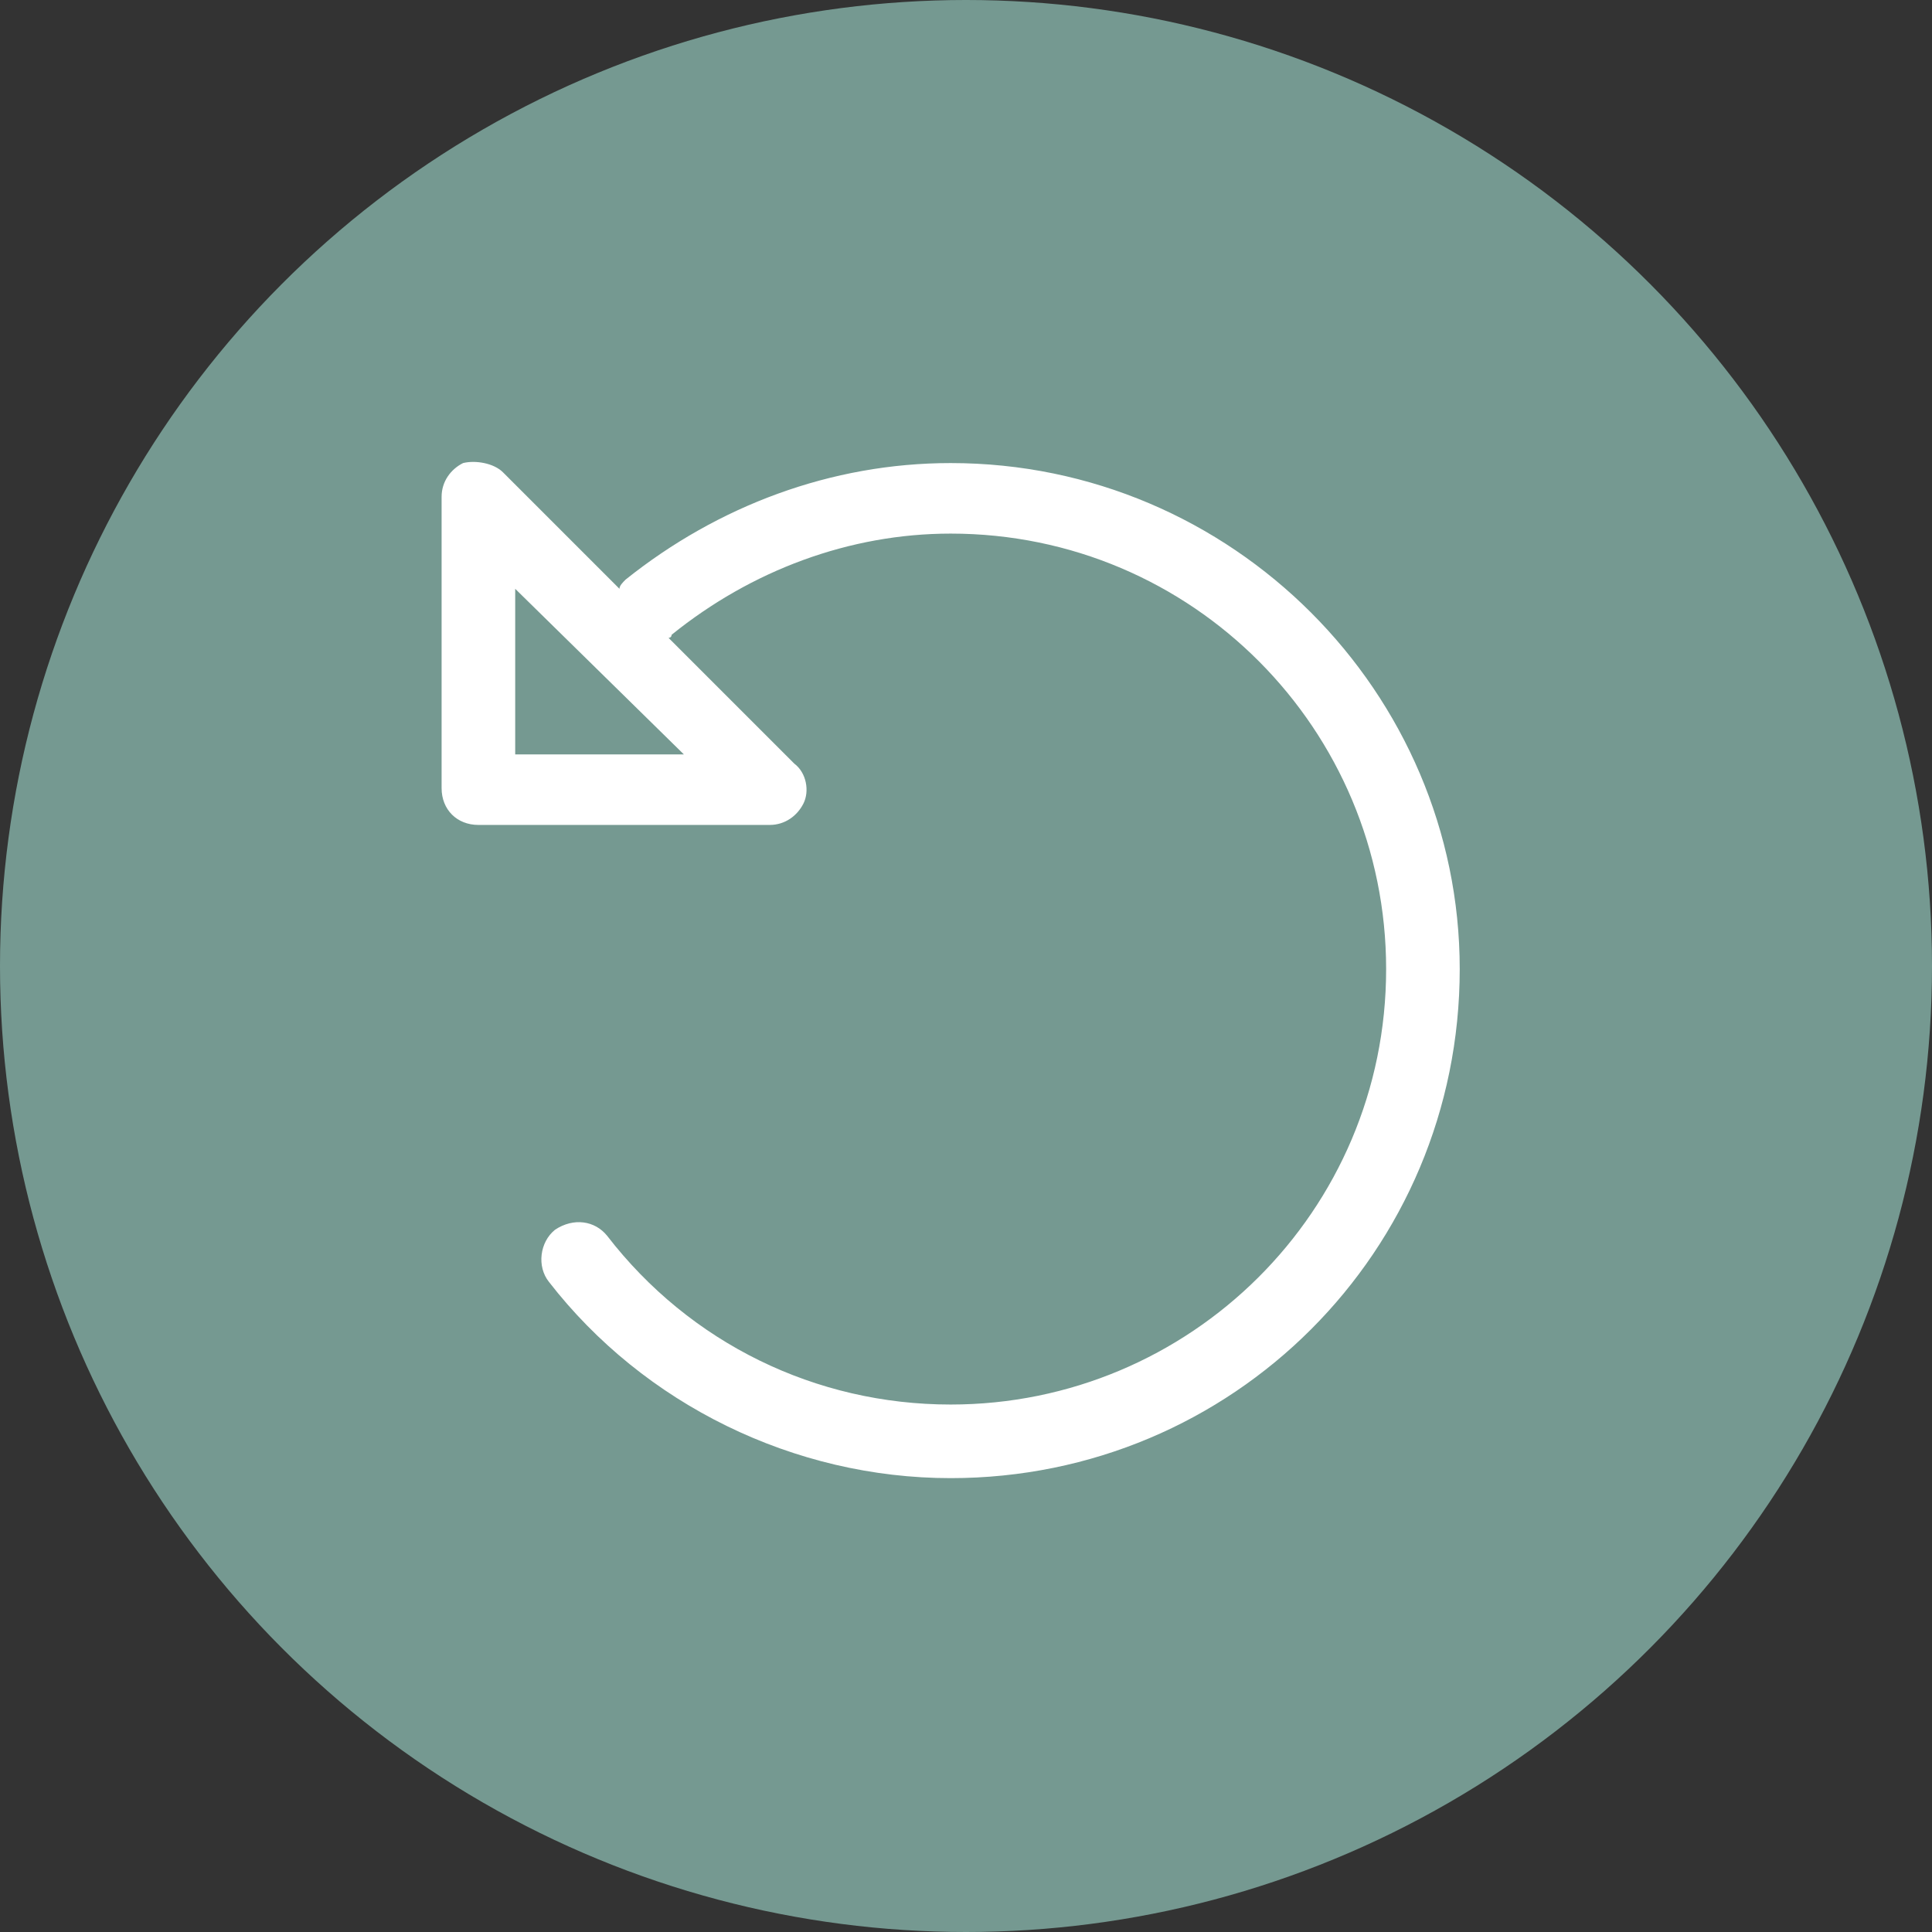
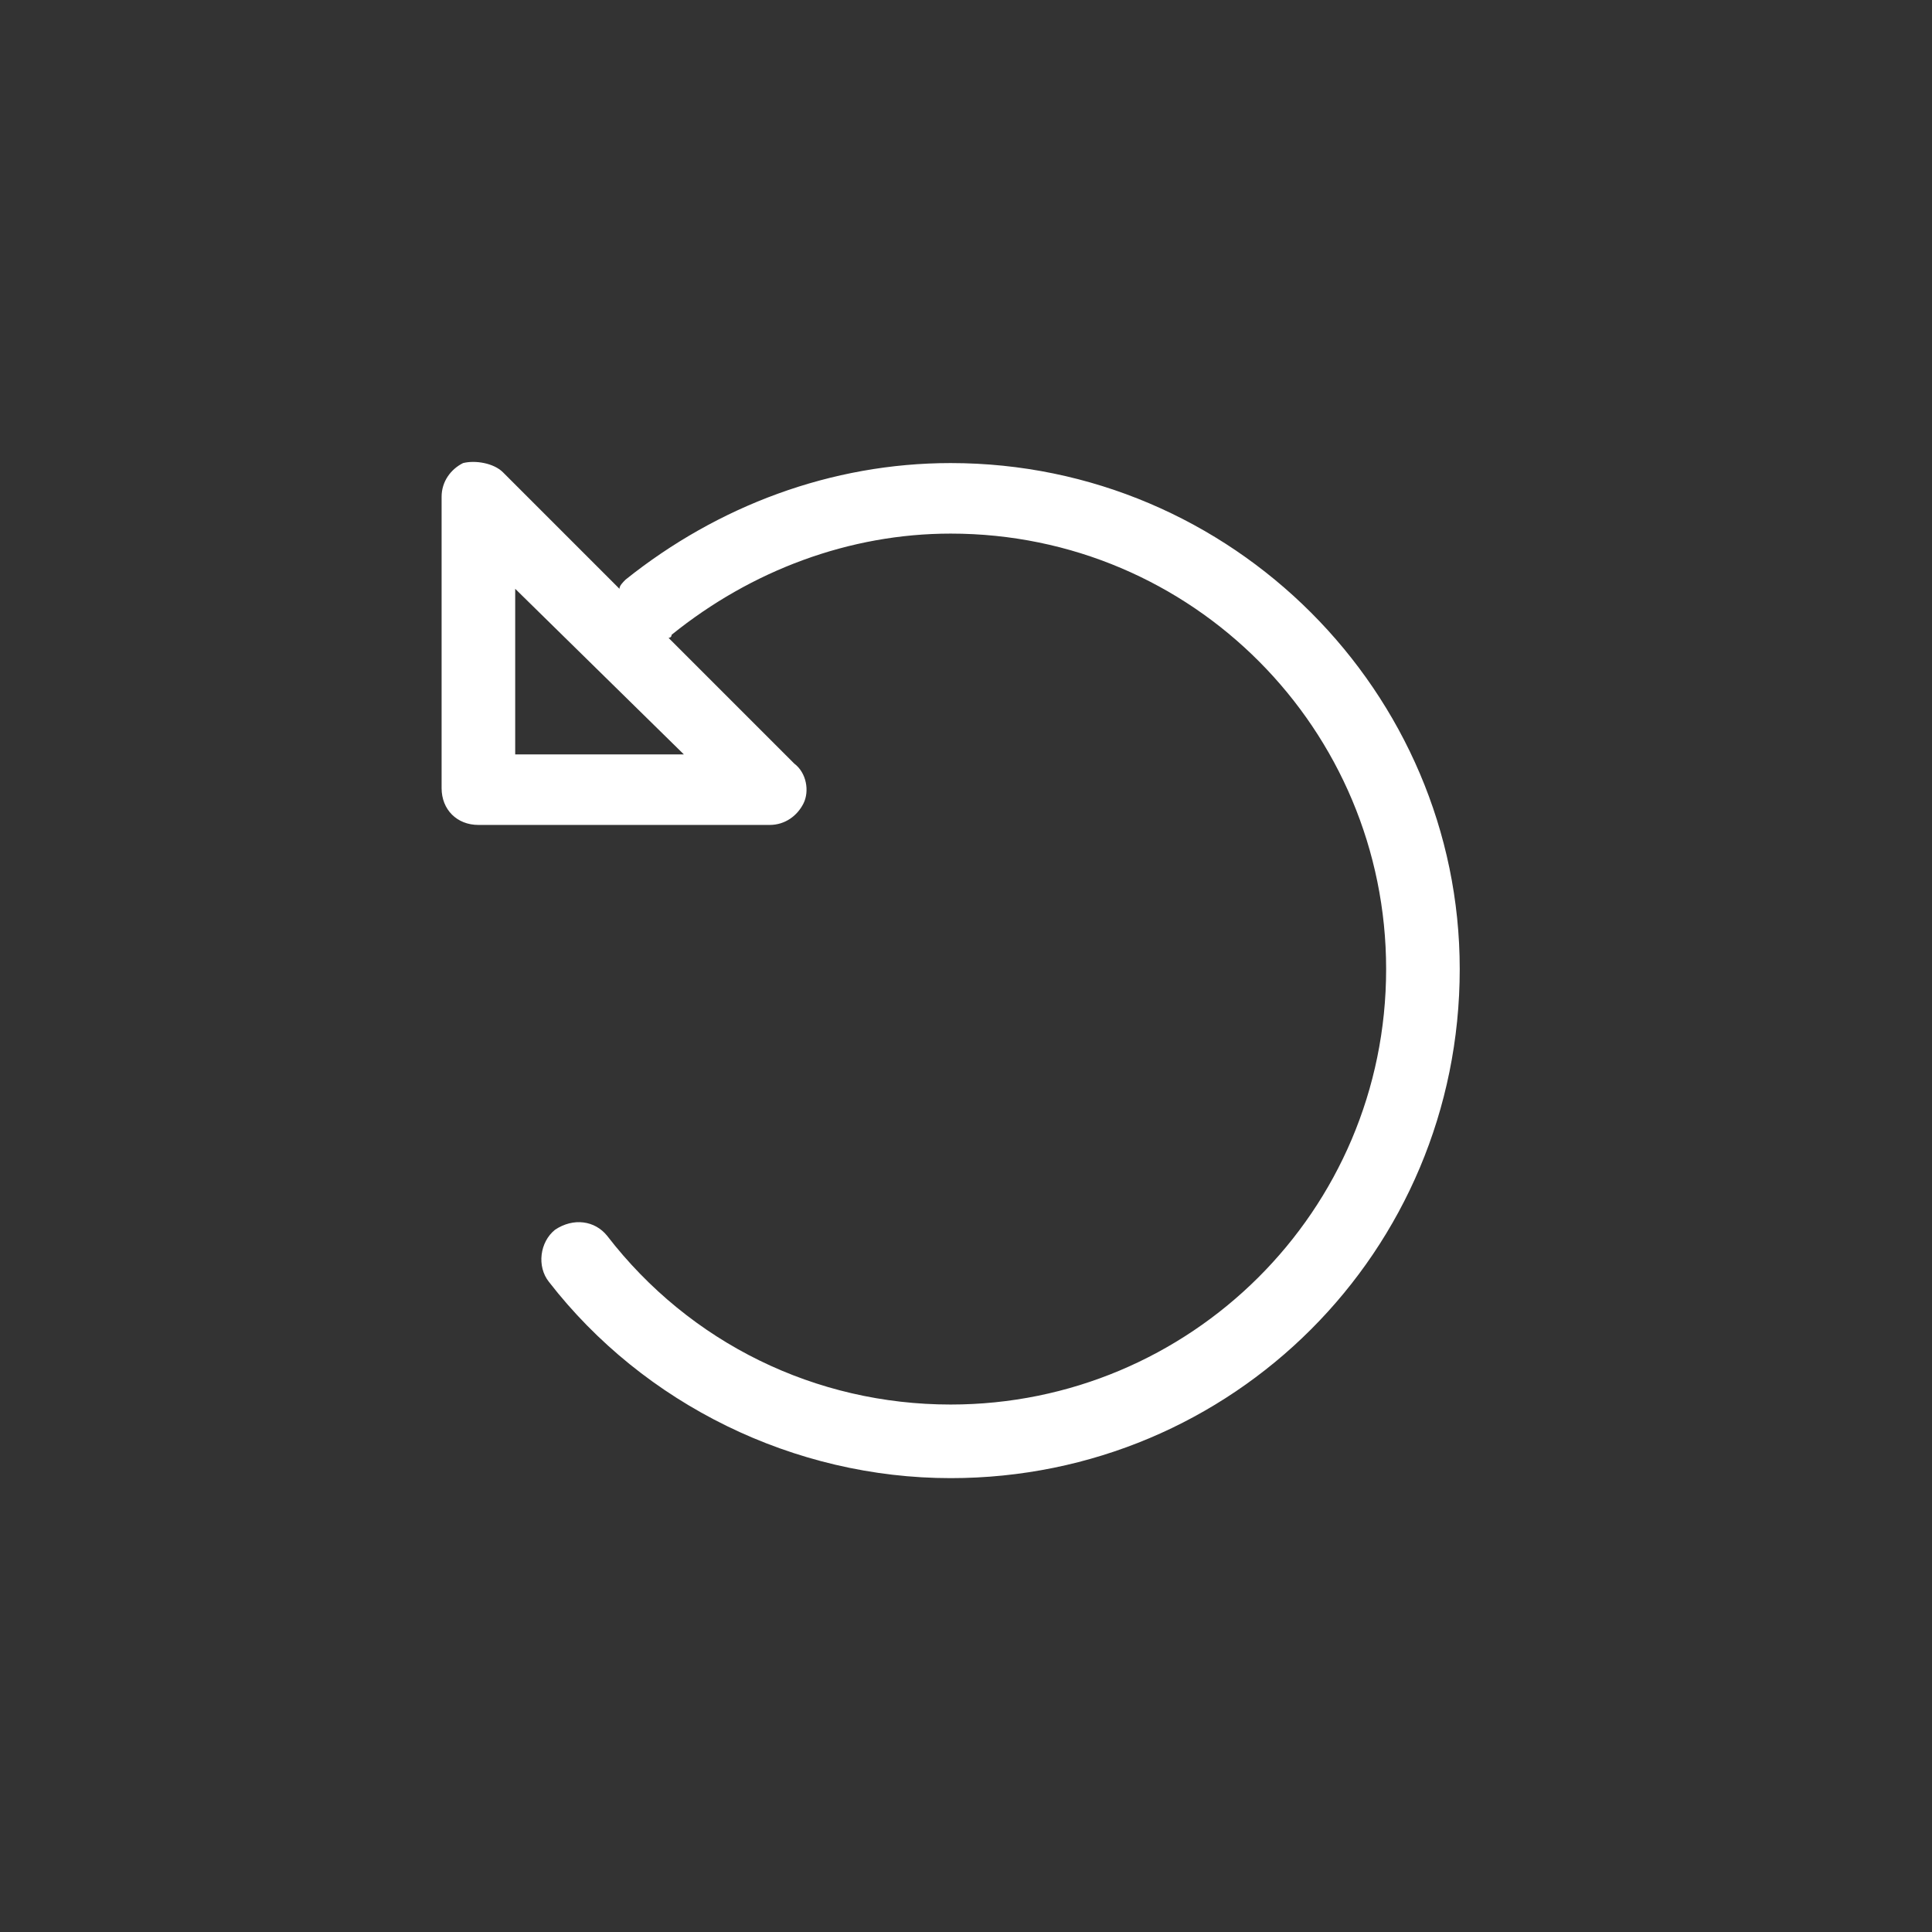
<svg xmlns="http://www.w3.org/2000/svg" version="1.1" id="Ebene_1" x="0px" y="0px" viewBox="0 0 63 63" style="enable-background:new 0 0 63 63;" xml:space="preserve">
  <rect x="0" y="0" width="63" height="63" fill="#333333" stroke="none" />
  <style type="text/css">
	.st0{fill:#759991;}
	.st1{fill:#FFFFFF;}
</style>
  <g id="Gruppe_4208" transform="translate(-385 -1800)">
-     <circle id="Ellipse_22" class="st0" cx="416.5" cy="1831.5" r="31.5" />
    <path id="Pfad_861" class="st1" d="M416,1815.1c-3.9,0-7.6,1.4-10.6,3.8c-0.1,0.1-0.2,0.2-0.2,0.3l-3.8-3.8   c-0.3-0.3-0.9-0.4-1.3-0.3c-0.4,0.2-0.7,0.6-0.7,1.1v9.5c0,0.7,0.5,1.2,1.2,1.2h9.5c0.5,0,0.9-0.3,1.1-0.7c0.2-0.4,0.1-1-0.3-1.3   l-4.1-4.1c0,0,0.1,0,0.1-0.1c2.6-2.1,5.8-3.3,9.1-3.3c7.9,0,14.2,6.4,14.2,14.2c0,7.9-6.4,14.2-14.2,14.2c-4.4,0-8.5-2-11.2-5.5   c-0.4-0.5-1.1-0.6-1.7-0.2c0,0,0,0,0,0c-0.5,0.4-0.6,1.2-0.2,1.7c3.1,4,8,6.4,13.1,6.4c9.2,0,16.6-7.4,16.6-16.6   C432.6,1822.6,425.2,1815.1,416,1815.1z M401.8,1824.6v-5.4l5.5,5.4H401.8z" />
  </g>
</svg>